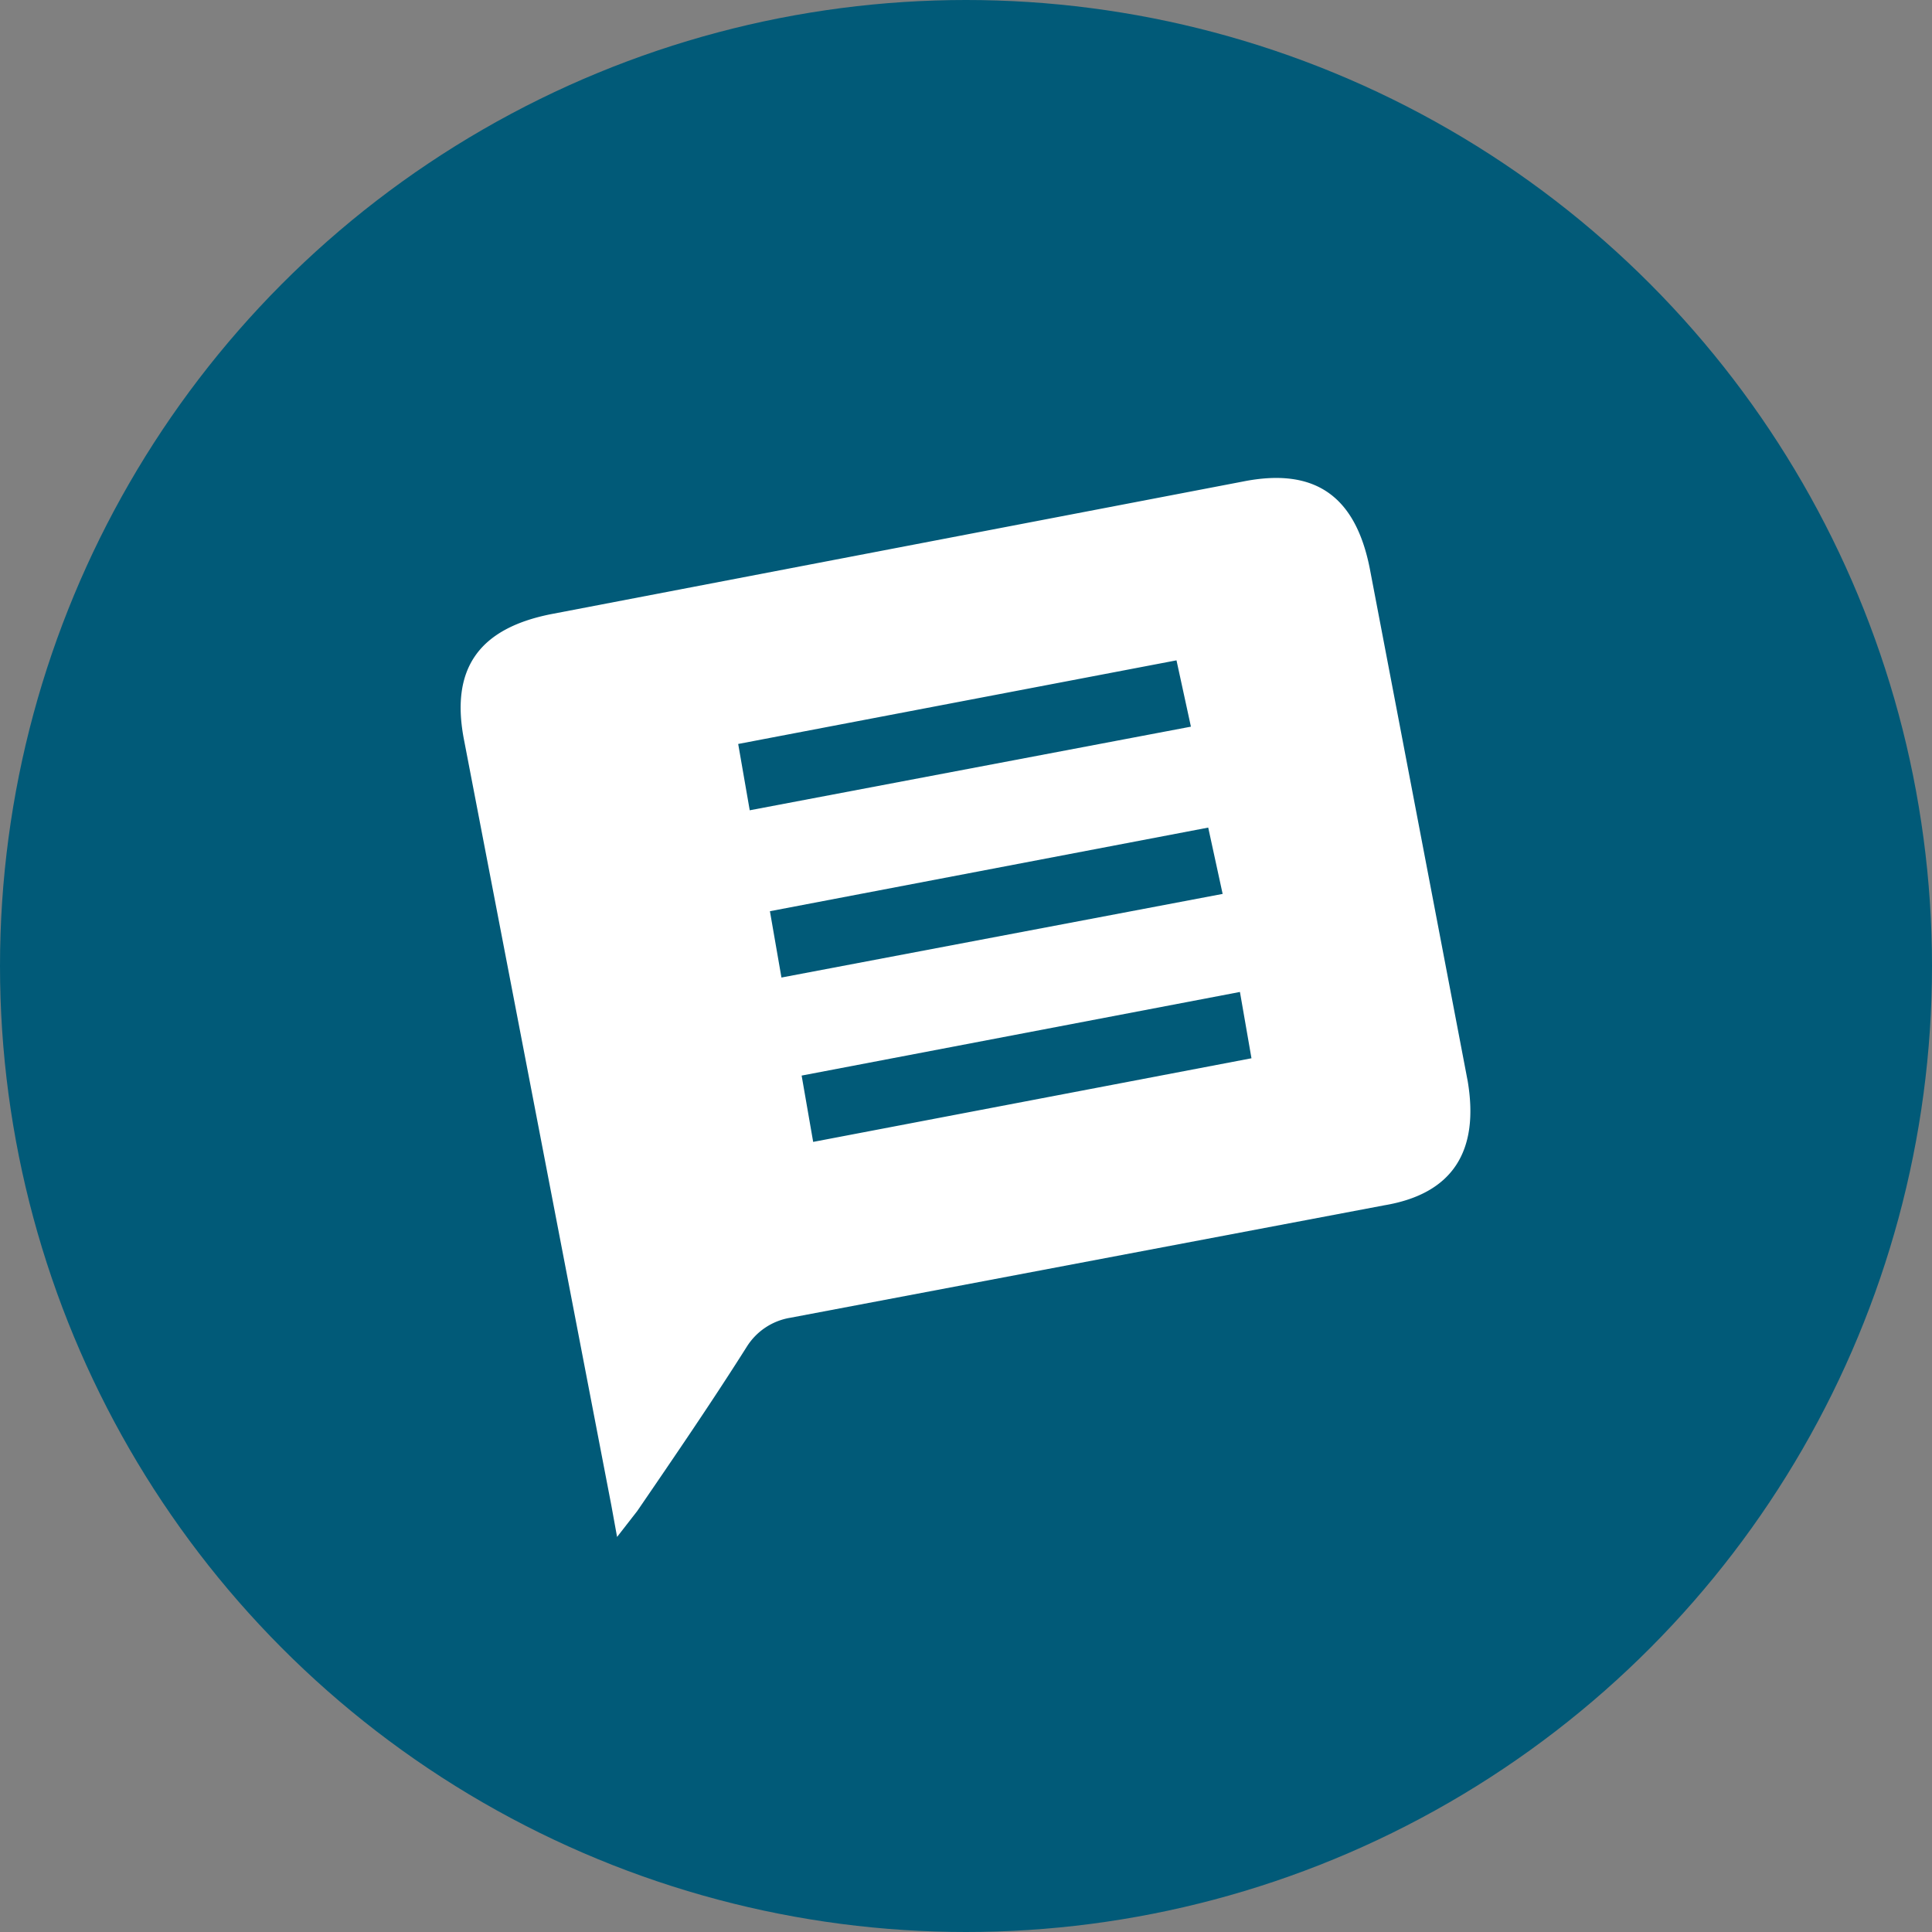
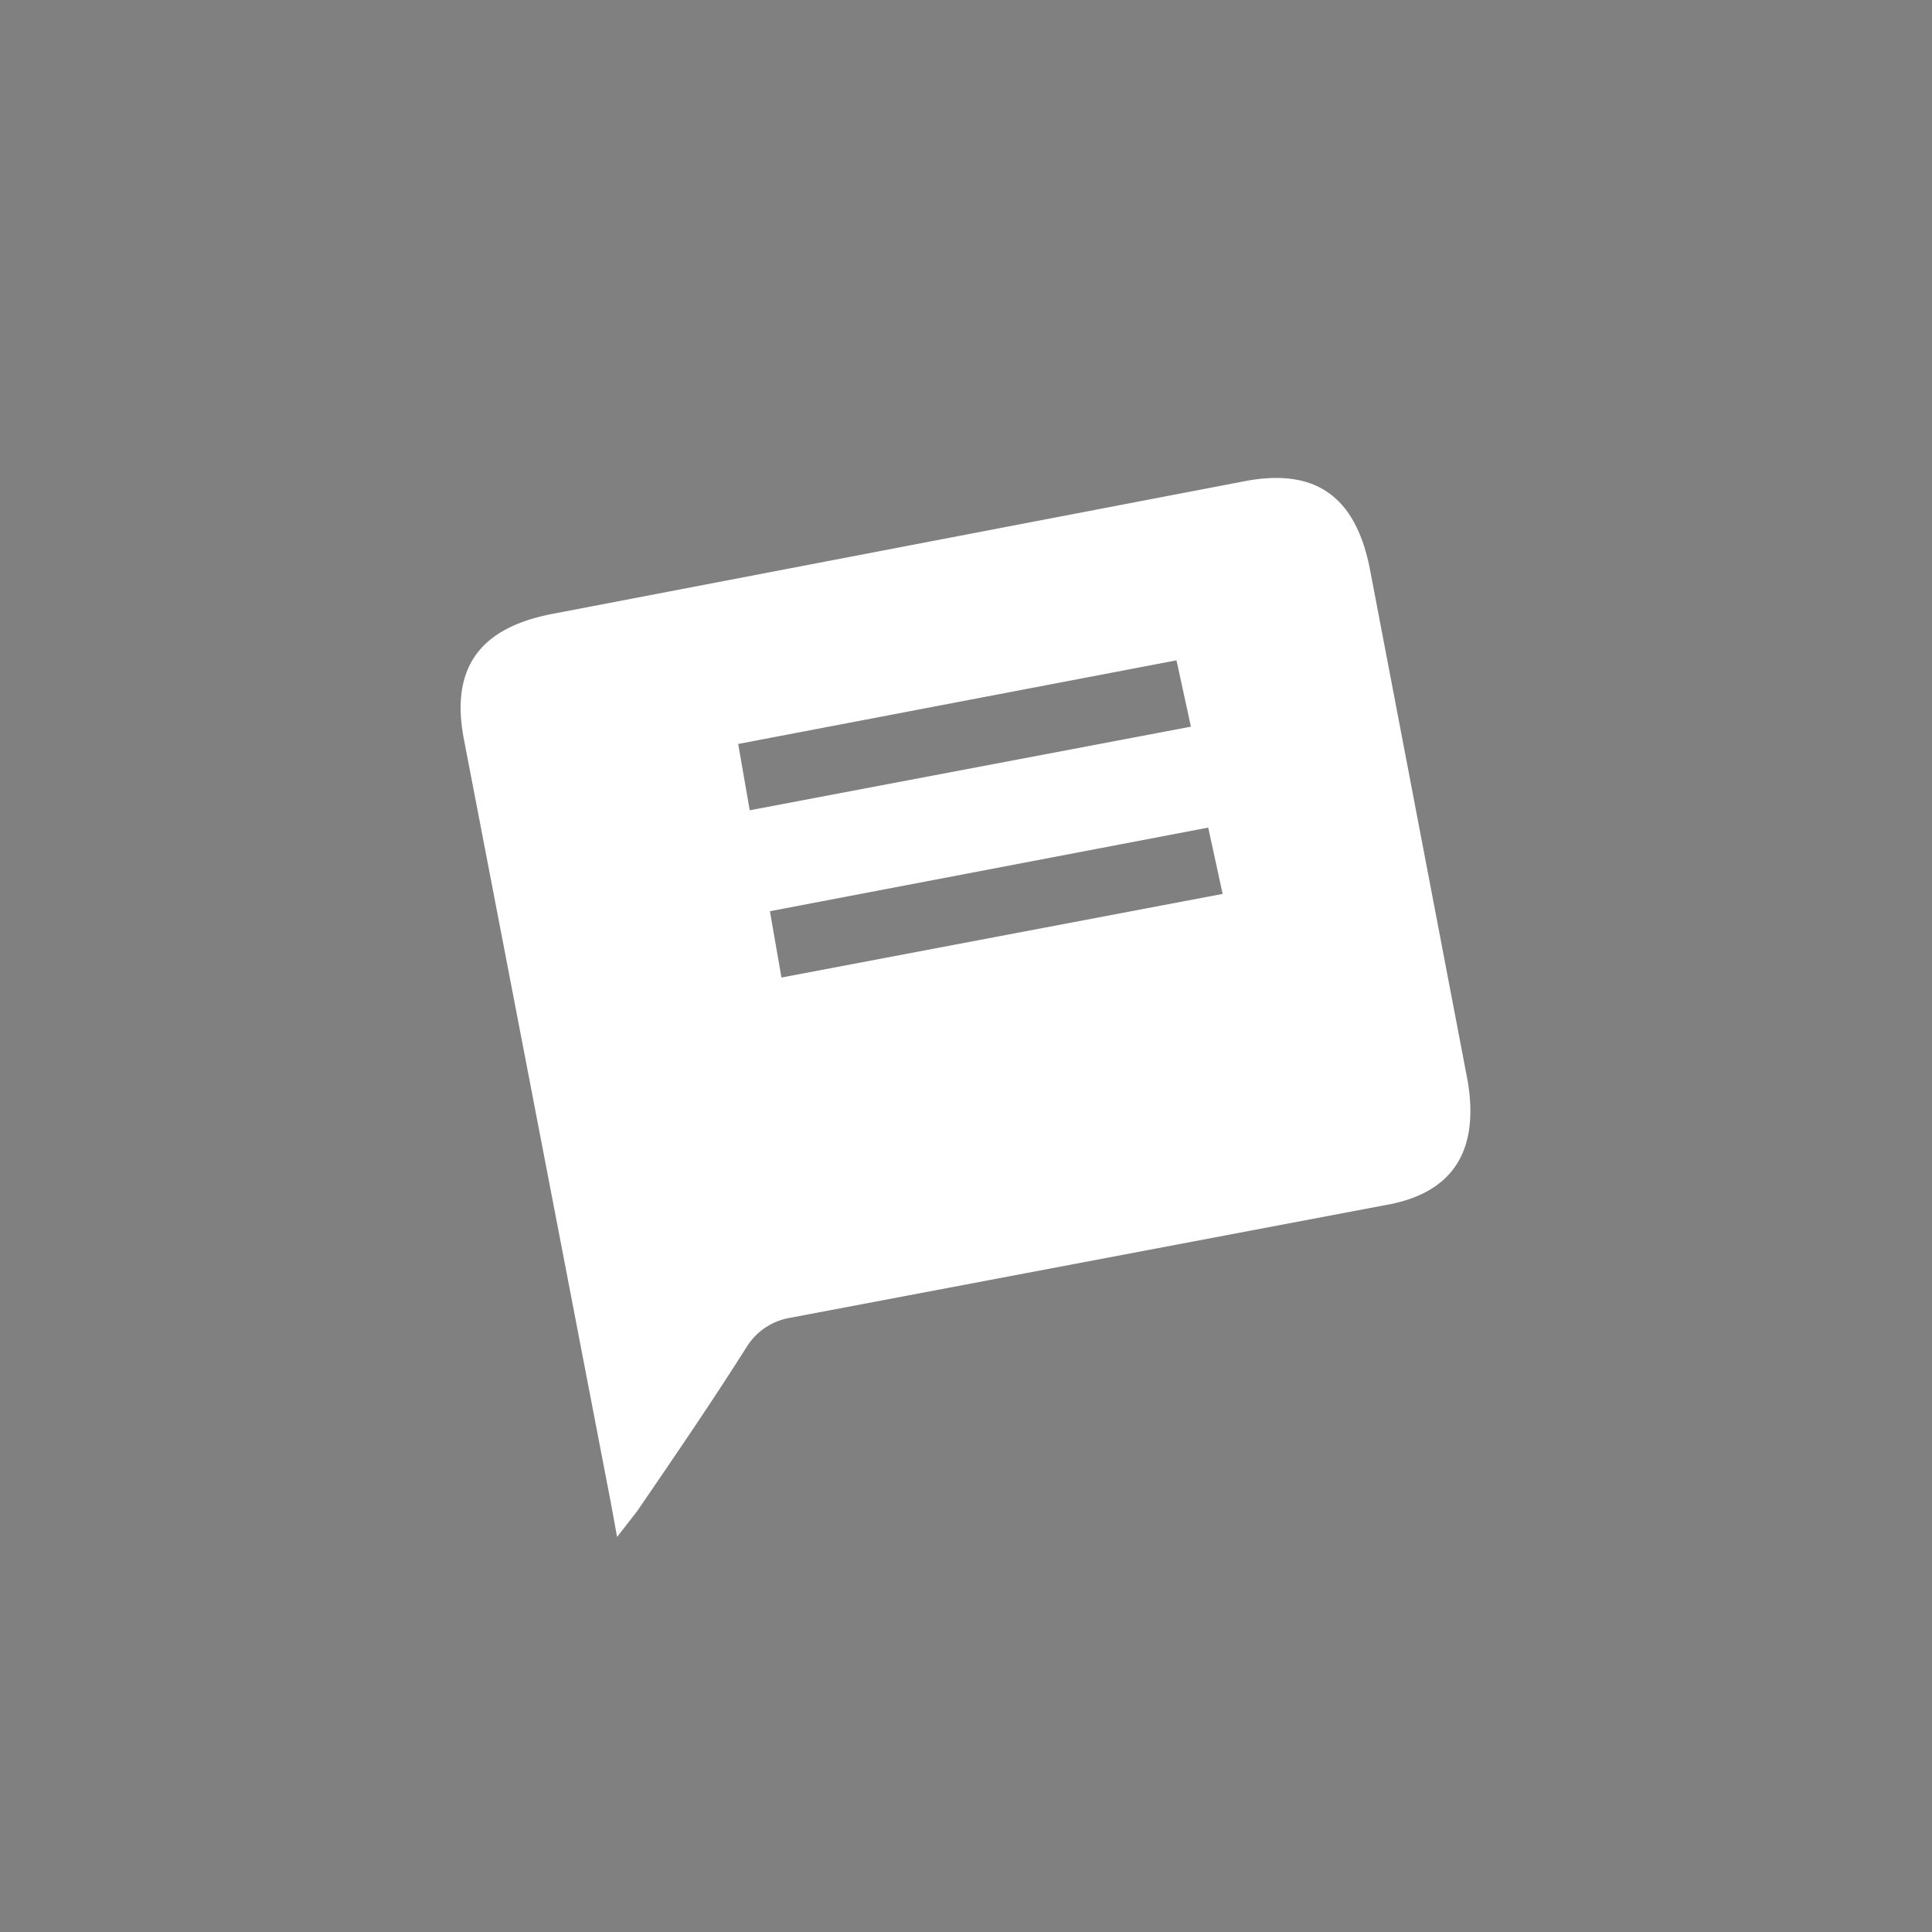
<svg xmlns="http://www.w3.org/2000/svg" viewBox="0 0 67 67" width="67px" height="67px">
  <rect x="0" y="0" width="67" height="67" fill="#808080" stroke="none" />
-   <circle cx="33.5" cy="33.5" r="33.5" fill="#015a78" />
-   <path d="M43.1,16.7l-24,4.6c-2.5.5-3.5,1.9-3,4.4l5.1,26.5.2,1.1.7-.9c1.3-1.9,2.6-3.8,3.8-5.7a2.2,2.2,0,0,1,1.5-1L48,41.8c2.4-.4,3.3-1.9,2.9-4.3L47.5,19.7C47,17.2,45.6,16.2,43.1,16.7Zm.3,20L28.2,39.6l-.4-2.3L43,34.4Zm-1-5.7L27.1,33.9l-.4-2.3,15.2-2.9Zm-1.1-5.8L26,28.1l-.4-2.3,15.2-2.9Z" fill="#fff" />
+   <path d="M43.1,16.7l-24,4.6c-2.5.5-3.5,1.9-3,4.4l5.1,26.5.2,1.1.7-.9c1.3-1.9,2.6-3.8,3.8-5.7a2.2,2.2,0,0,1,1.5-1L48,41.8c2.4-.4,3.3-1.9,2.9-4.3L47.5,19.7C47,17.2,45.6,16.2,43.1,16.7Zm.3,20l-.4-2.3L43,34.4Zm-1-5.7L27.1,33.9l-.4-2.3,15.2-2.9Zm-1.1-5.8L26,28.1l-.4-2.3,15.2-2.9Z" fill="#fff" />
</svg>